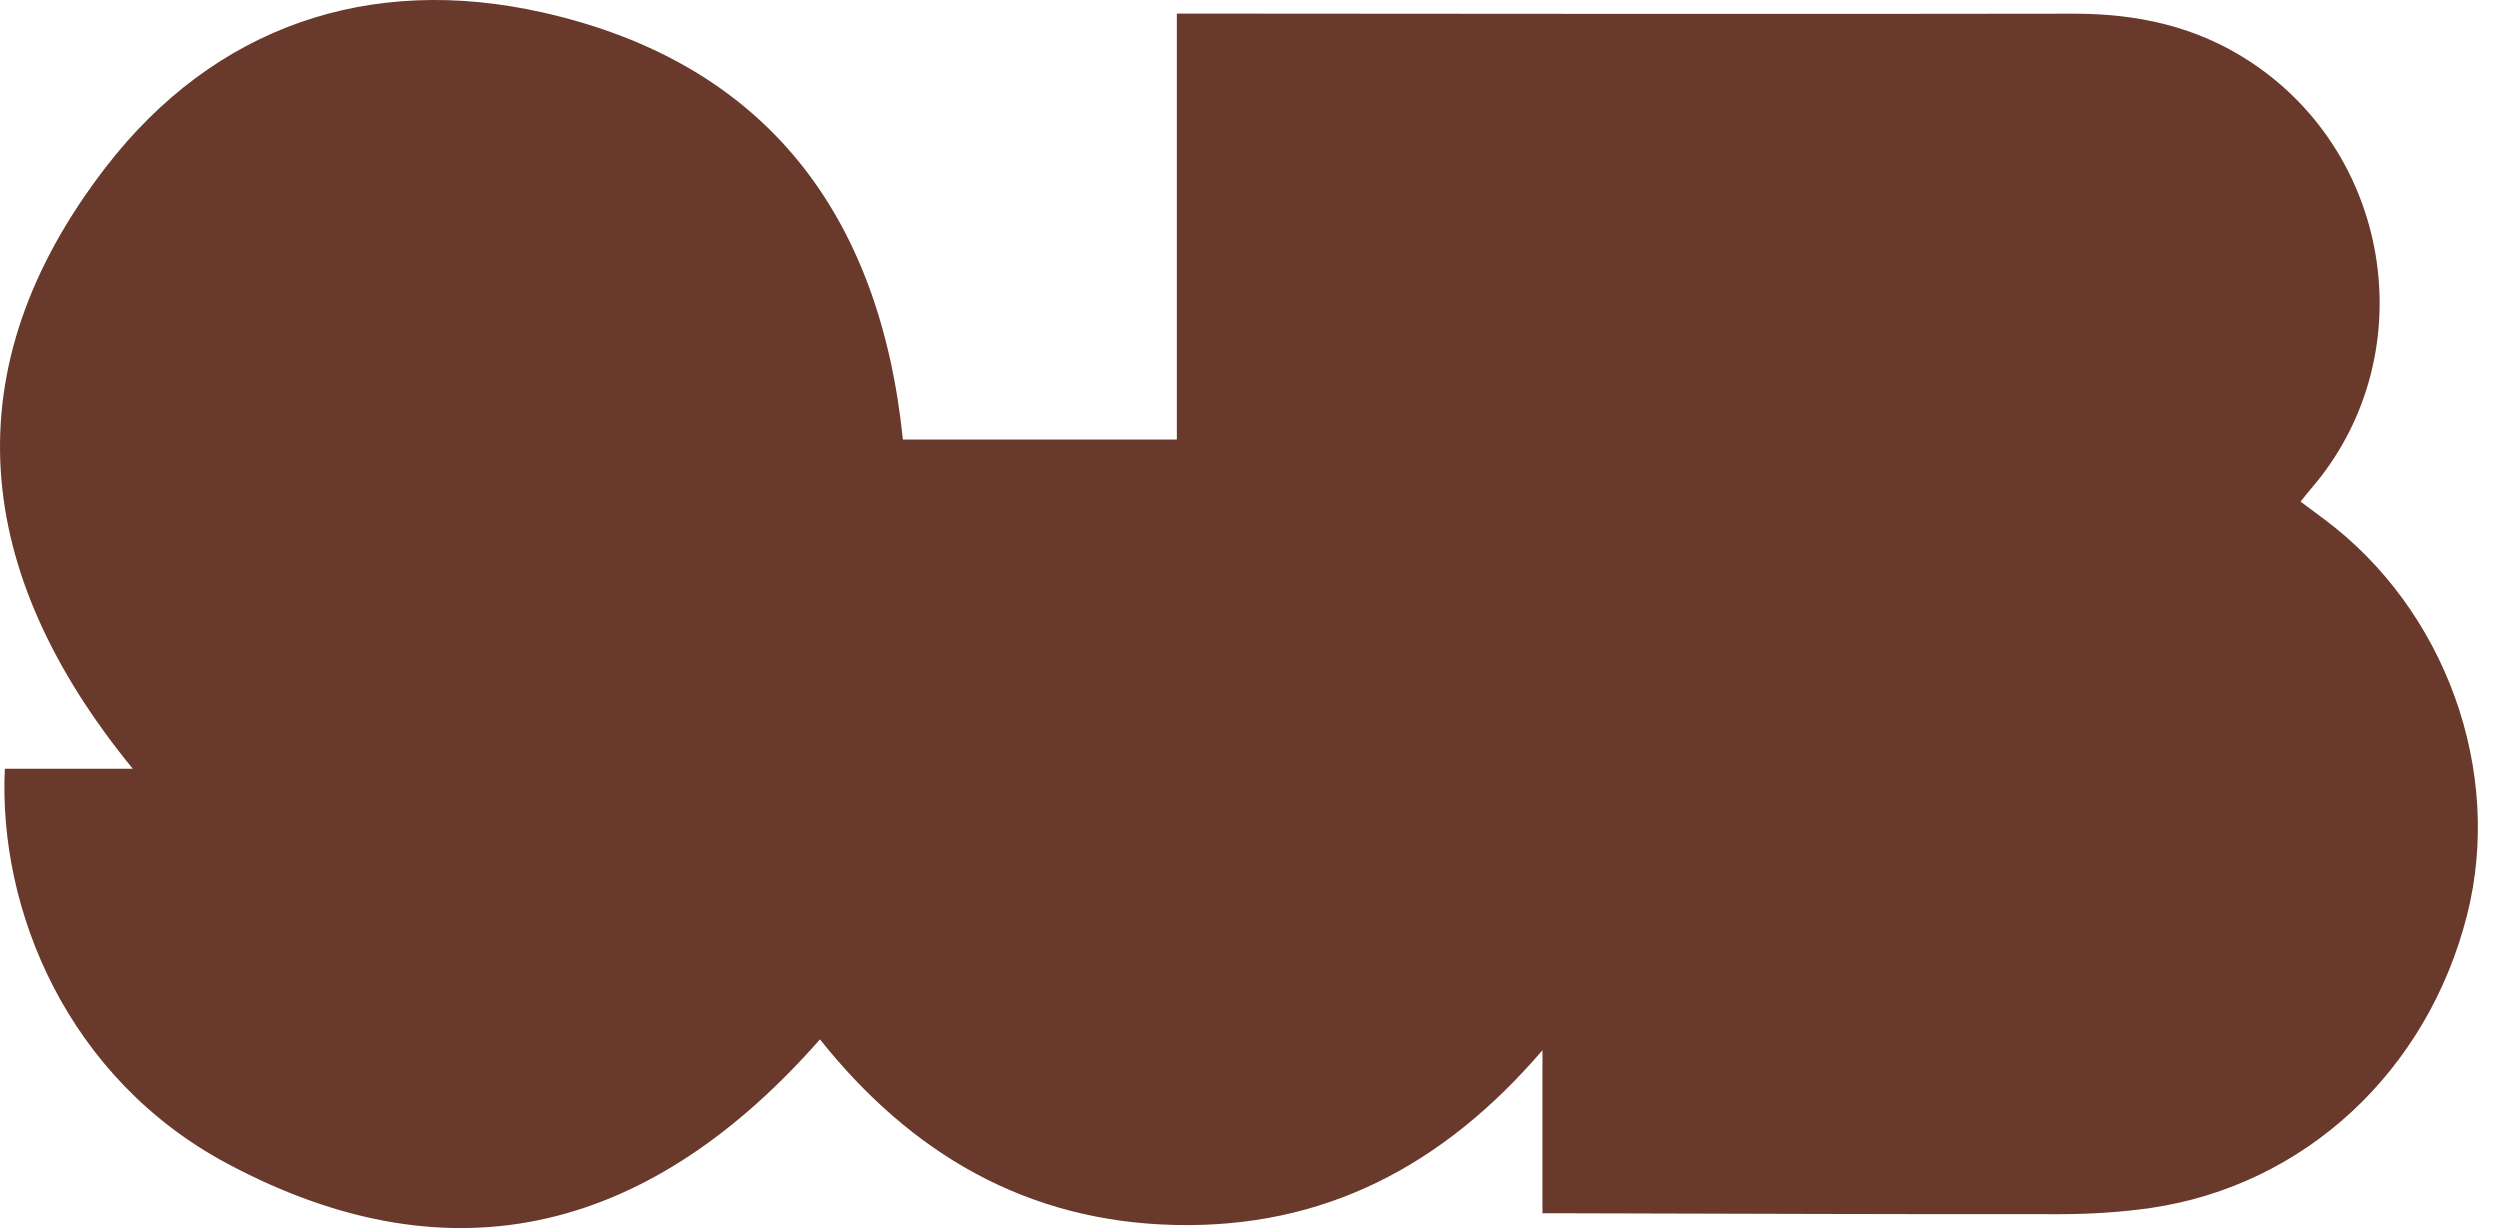
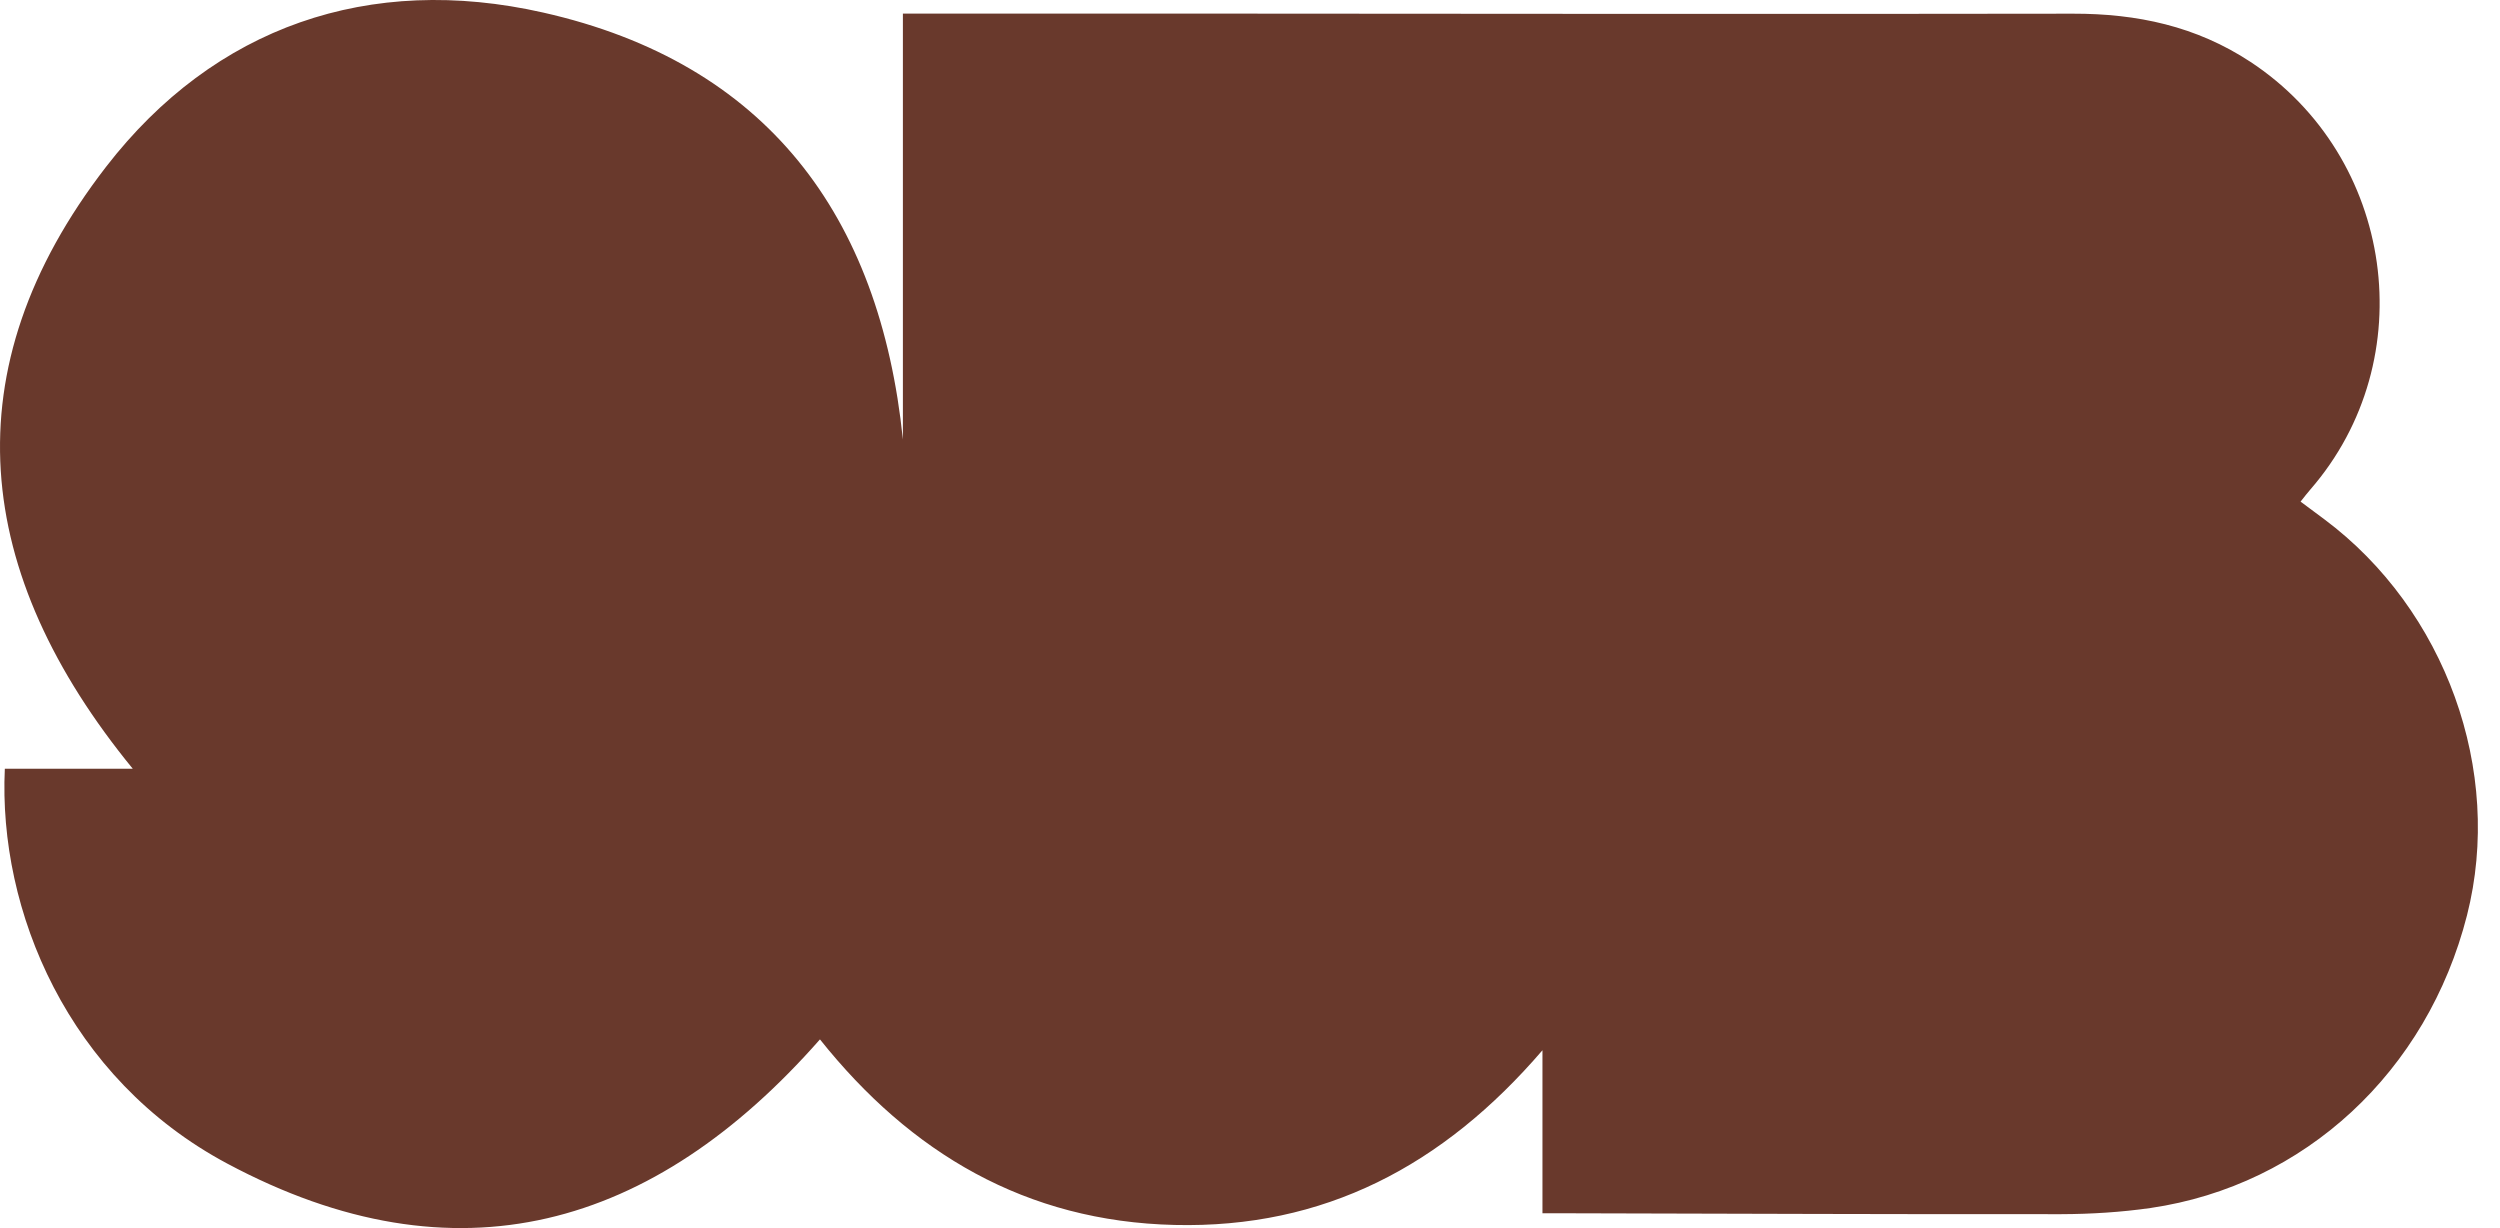
<svg xmlns="http://www.w3.org/2000/svg" width="57" height="28" viewBox="0 0 57 28" fill="none">
-   <path fill-rule="evenodd" clip-rule="evenodd" d="M0.11 17.527H3.027C-0.61 13.082 -1.158 8.434 2.417 3.805C4.893 0.601 8.427 -0.608 12.383 0.286C17.472 1.435 20.061 4.902 20.586 10.021H26.832V0.31C27.061 0.31 27.245 0.31 27.431 0.31C34.044 0.314 40.656 0.323 47.267 0.312C48.726 0.31 50.073 0.596 51.311 1.411C54.595 3.574 55.252 8.196 52.676 11.161C52.609 11.236 52.549 11.317 52.453 11.437C52.644 11.578 52.817 11.709 52.991 11.837C55.758 13.901 57.084 17.578 56.248 20.868C55.342 24.431 52.547 27.028 49.035 27.542C48.364 27.638 47.679 27.681 47 27.683C43.279 27.687 39.559 27.672 35.836 27.663C35.633 27.661 35.427 27.663 35.168 27.663V23.946C32.898 26.59 30.18 28.01 26.783 27.929C23.39 27.85 20.762 26.29 18.695 23.698C14.904 28.01 10.402 29.319 5.182 26.53C1.543 24.588 -0.042 20.755 0.11 17.527Z" fill="#69392C" />
+   <path fill-rule="evenodd" clip-rule="evenodd" d="M0.11 17.527H3.027C-0.61 13.082 -1.158 8.434 2.417 3.805C4.893 0.601 8.427 -0.608 12.383 0.286C17.472 1.435 20.061 4.902 20.586 10.021V0.31C27.061 0.31 27.245 0.31 27.431 0.31C34.044 0.314 40.656 0.323 47.267 0.312C48.726 0.31 50.073 0.596 51.311 1.411C54.595 3.574 55.252 8.196 52.676 11.161C52.609 11.236 52.549 11.317 52.453 11.437C52.644 11.578 52.817 11.709 52.991 11.837C55.758 13.901 57.084 17.578 56.248 20.868C55.342 24.431 52.547 27.028 49.035 27.542C48.364 27.638 47.679 27.681 47 27.683C43.279 27.687 39.559 27.672 35.836 27.663C35.633 27.661 35.427 27.663 35.168 27.663V23.946C32.898 26.59 30.18 28.01 26.783 27.929C23.39 27.85 20.762 26.29 18.695 23.698C14.904 28.01 10.402 29.319 5.182 26.53C1.543 24.588 -0.042 20.755 0.11 17.527Z" fill="#69392C" />
</svg>